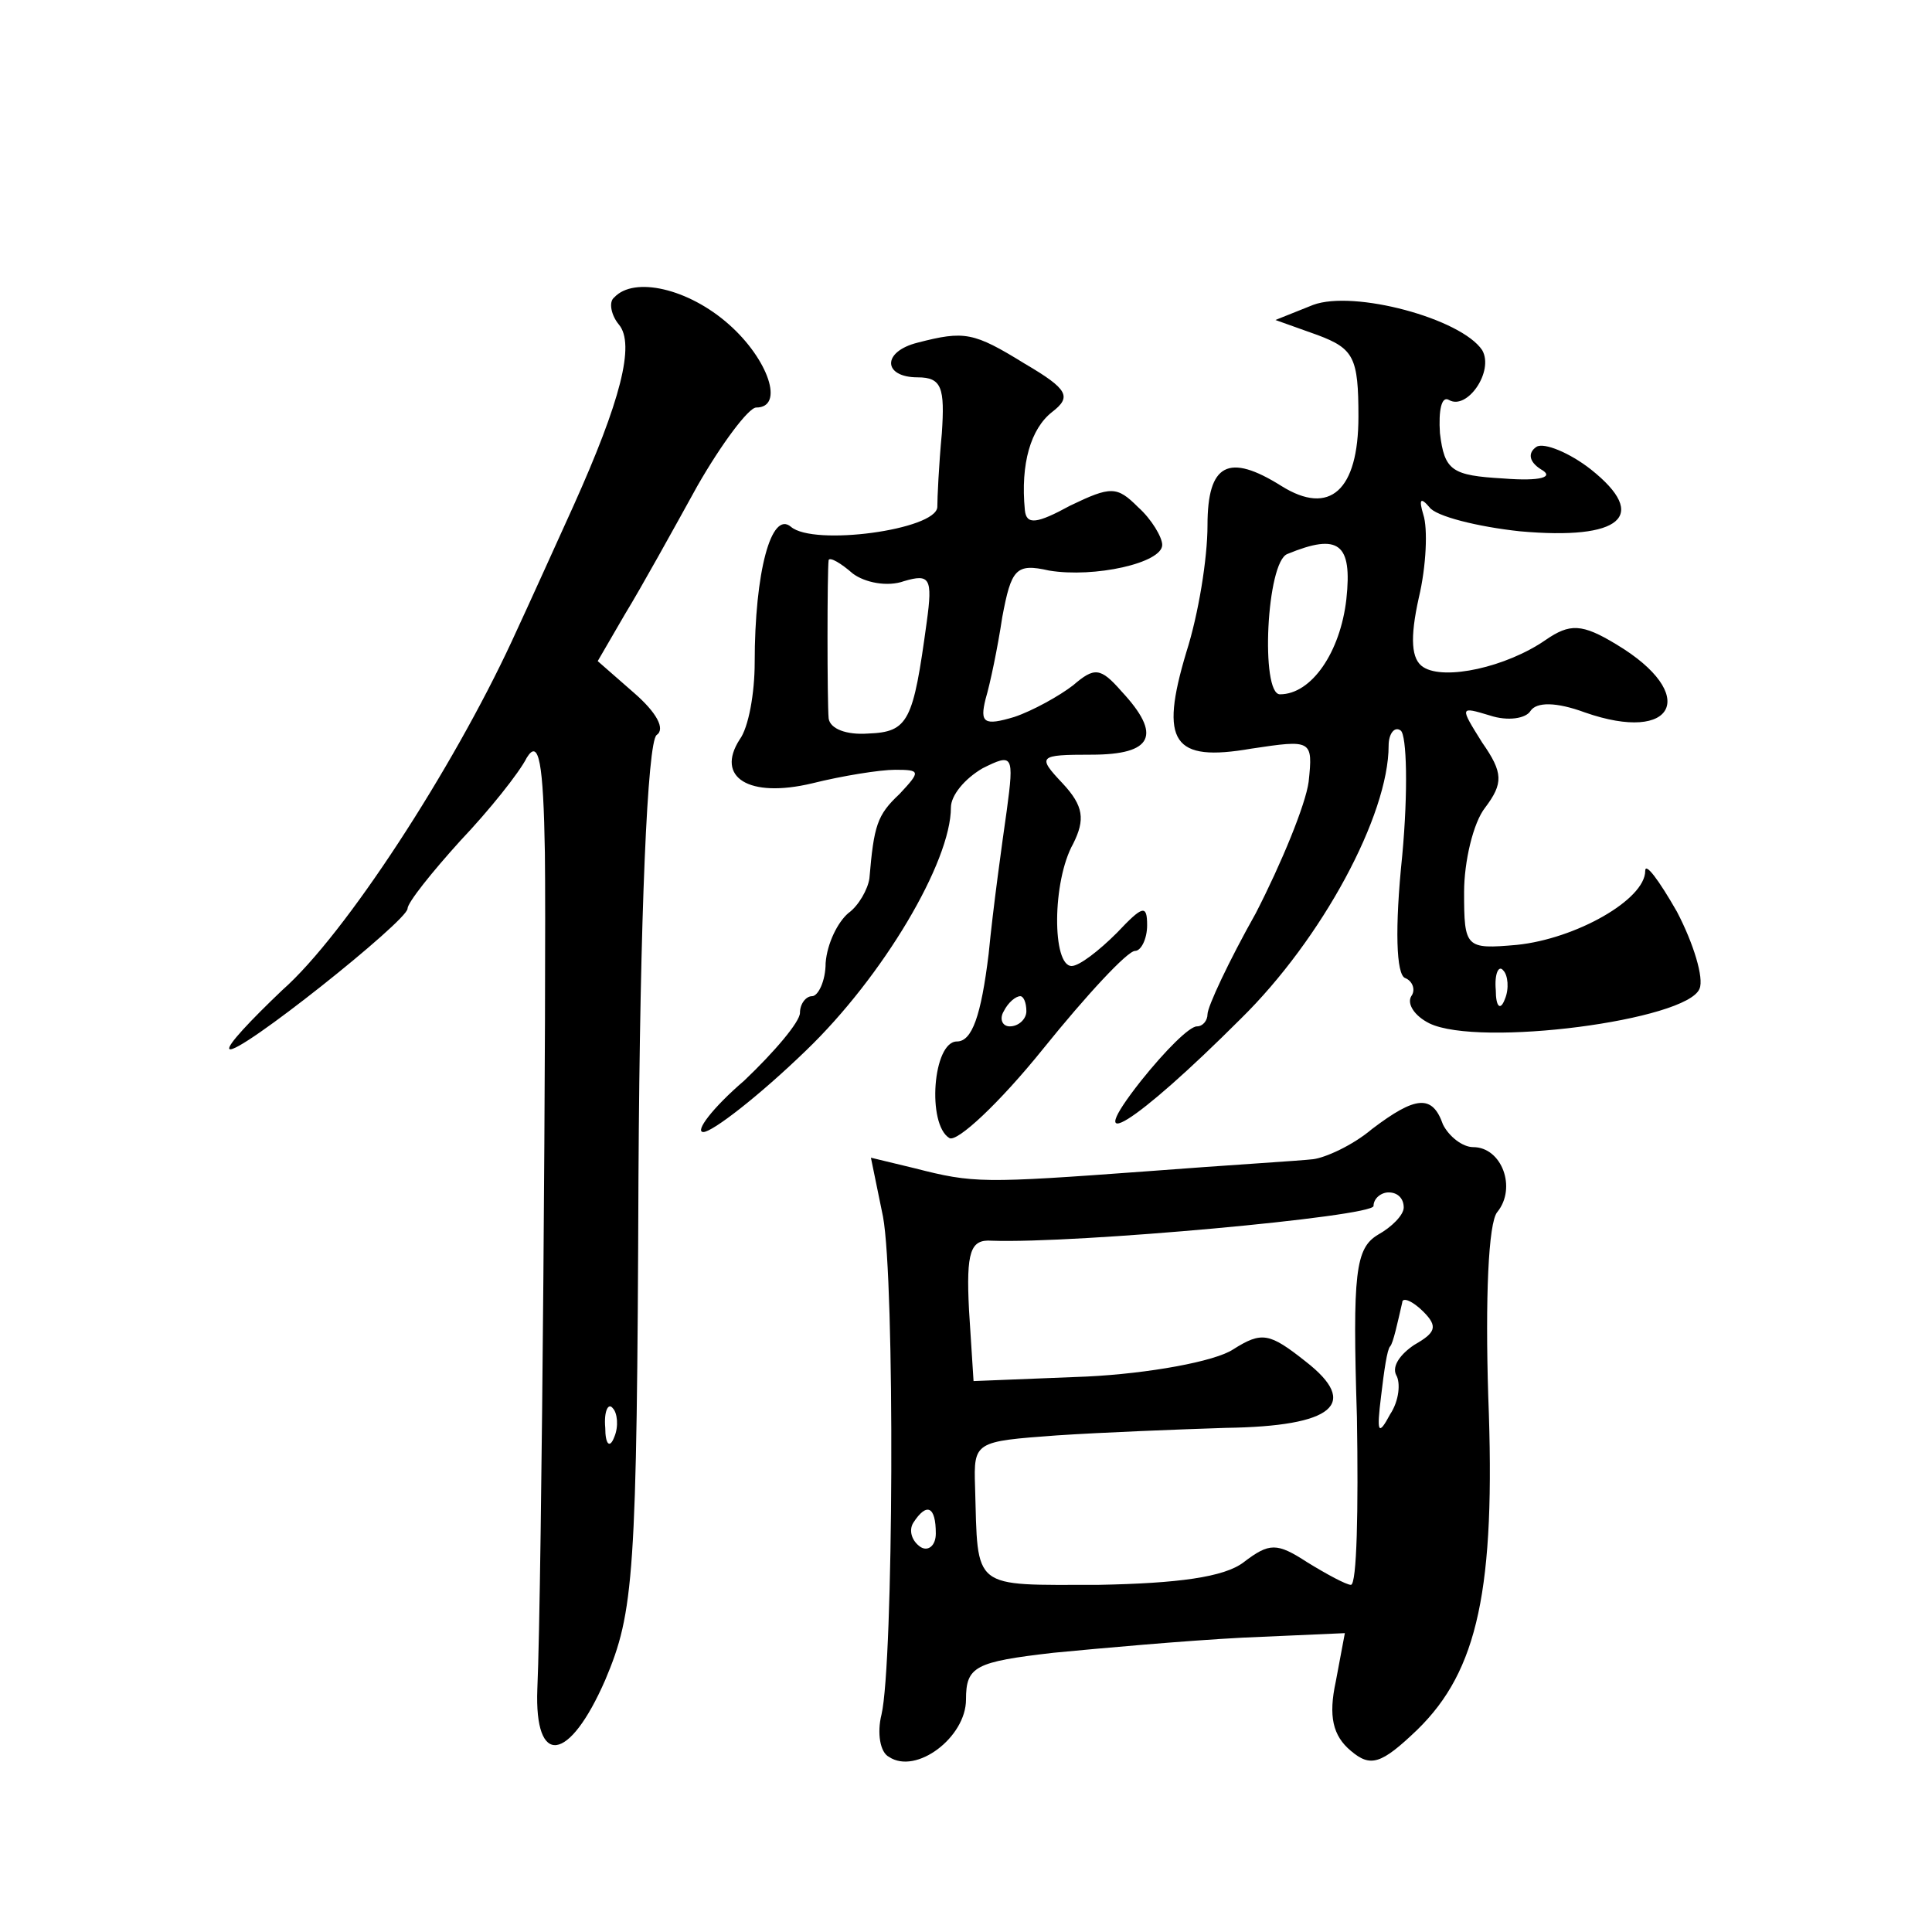
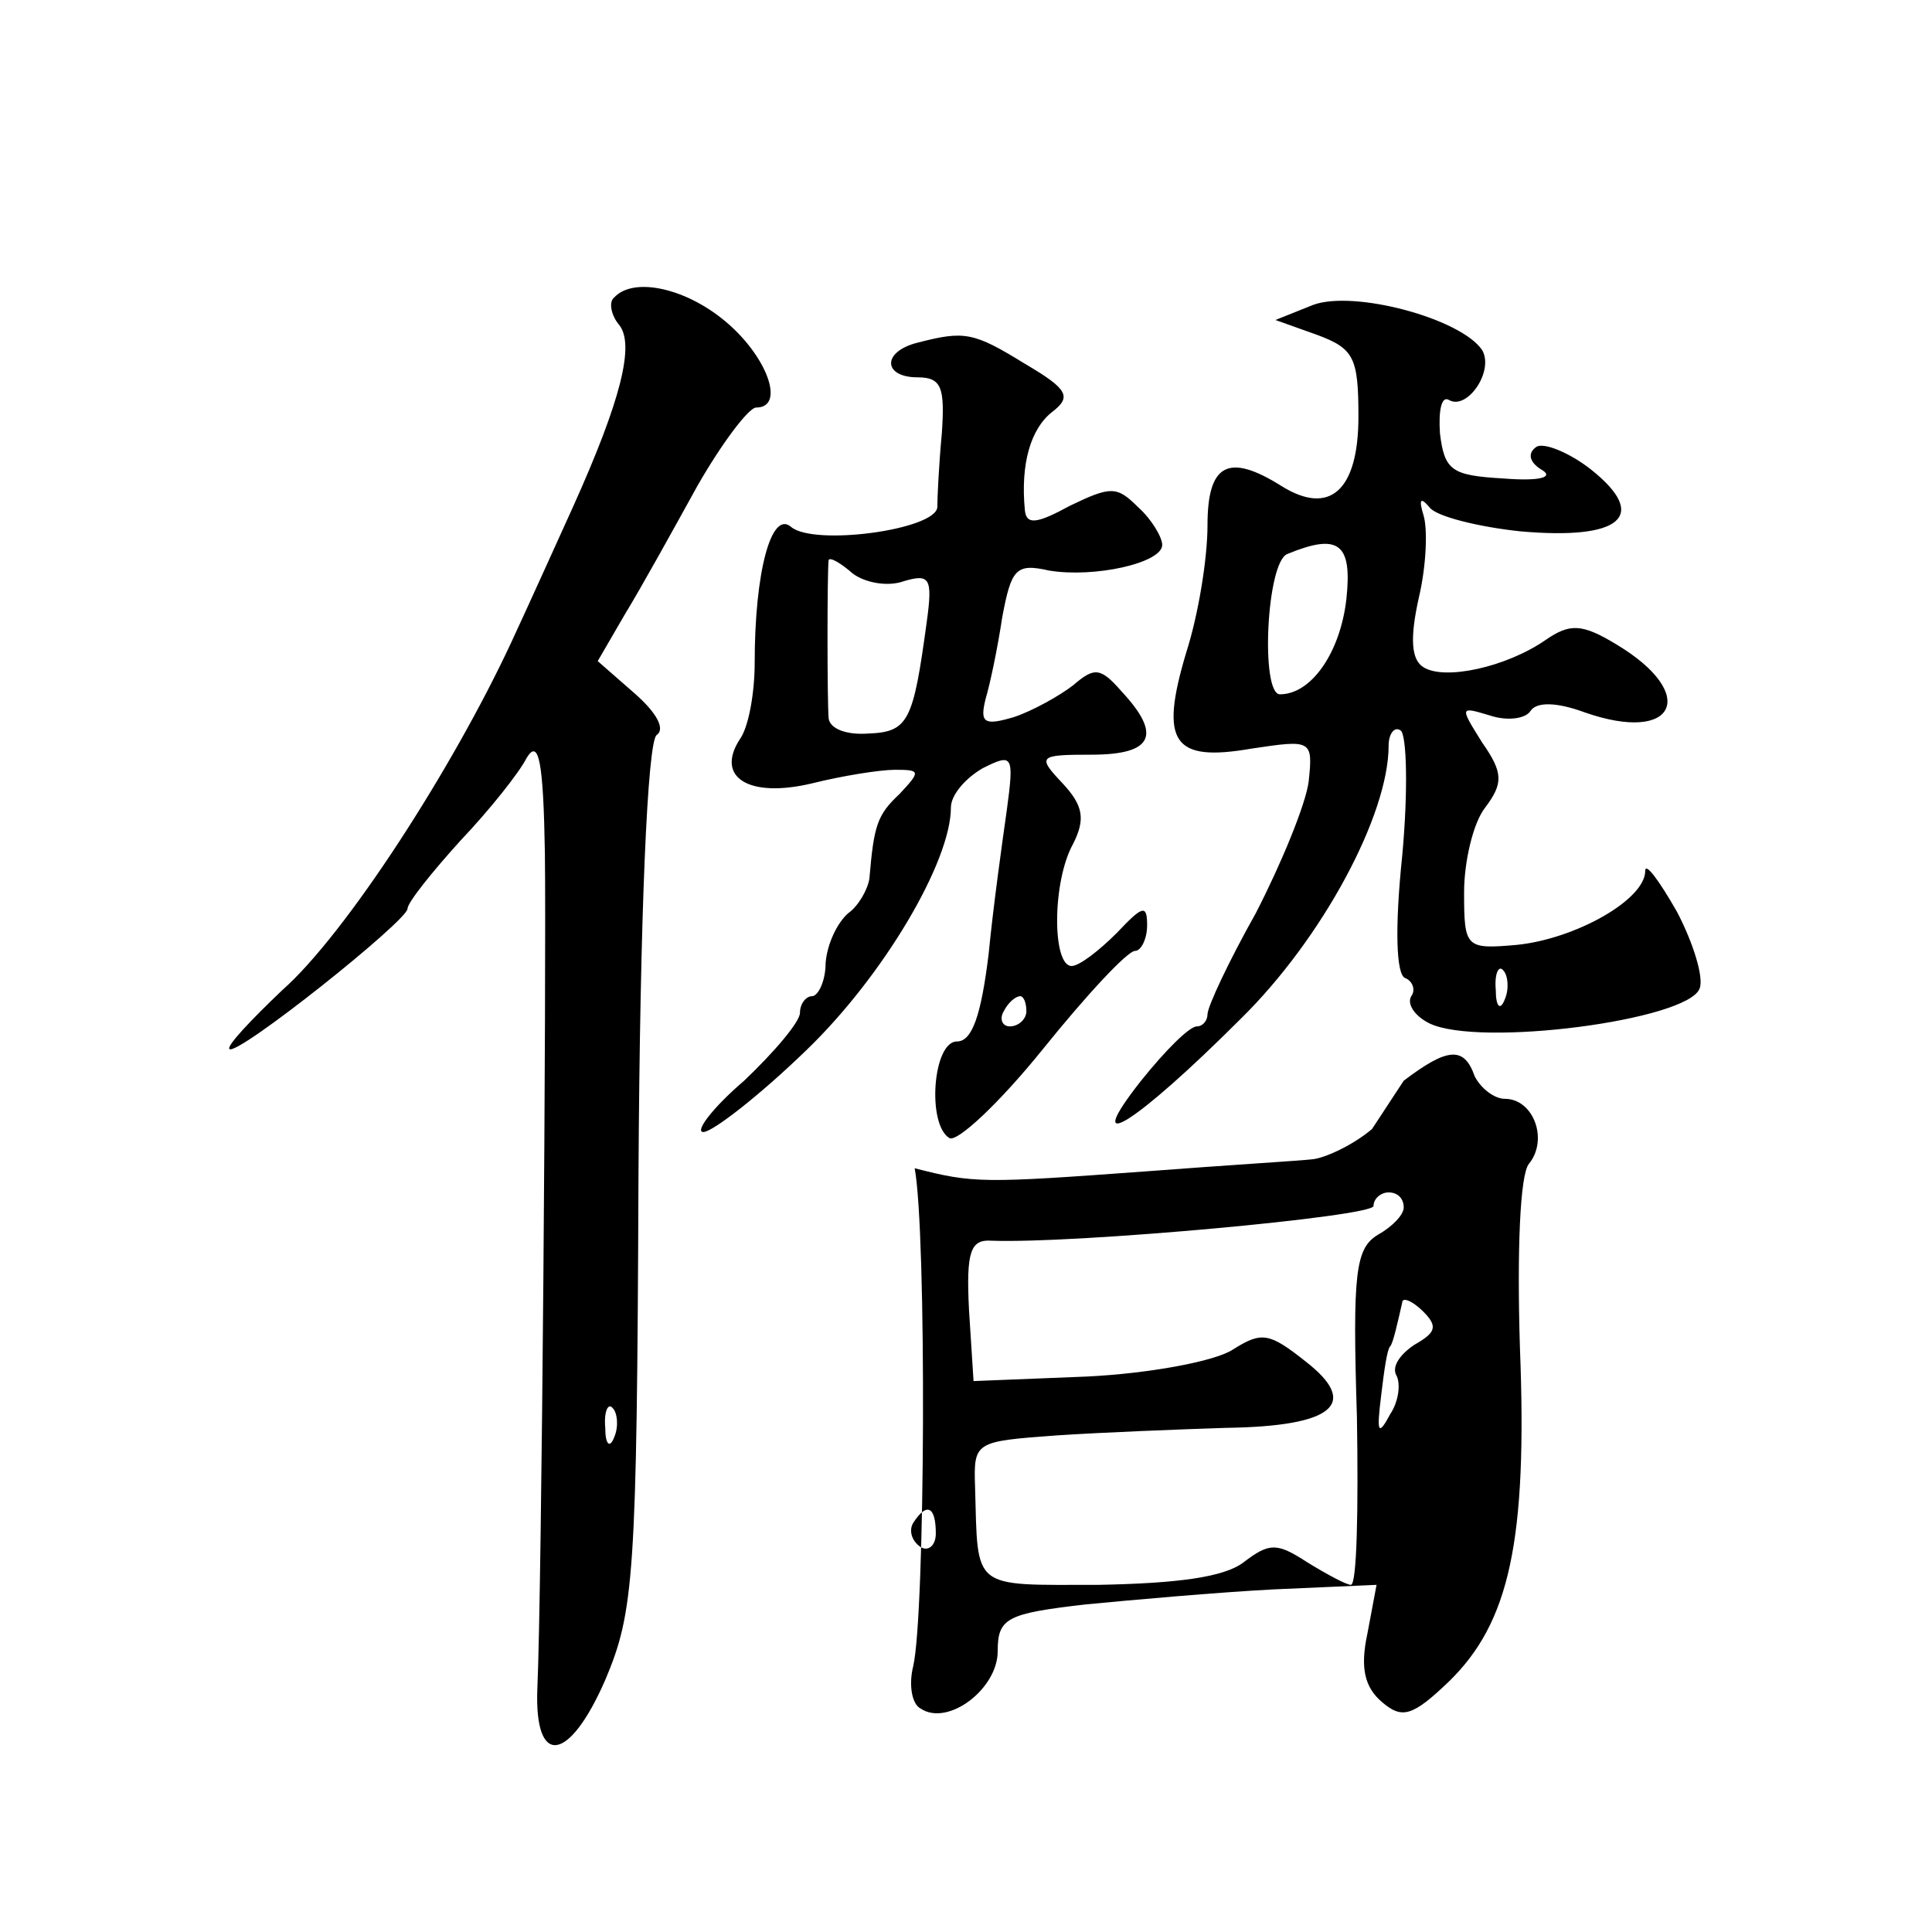
<svg xmlns="http://www.w3.org/2000/svg" version="1.0" width="128pt" height="128pt" viewBox="0 0 128 128" preserveAspectRatio="xMidYMid meet">
  <g transform="translate(0,128) scale(0.1,-0.1)" fill="#0" stroke="none">
-     <path d="M407 1083 c-4 -3 -2 -12 3 -18 11 -13 1 -51 -30 -120 -10 -22 -28 -62 -41 -90 -39 -84 -110 -194 -152 -231 -21 -20 -37 -37 -35 -39 5 -5 118 85 118 93 0 4 16 24 35 45 19 20 39 45 44 55 8 13 11 -3 12 -63 1 -79 -2 -488 -5 -554 -2 -52 21 -49 45 6 19 45 21 68 22 333 1 176 6 288 12 293 6 4 0 15 -15 28 l-24 21 18 31 c11 18 32 56 48 85 16 28 34 52 39 52 19 0 8 32 -18 55 -27 24 -63 32 -76 18z m0 -755 c-3 -8 -6 -5 -6 6 -1 11 2 17 5 13 3 -3 4 -12 1 -19z M870 1078 l-25 -10 28 -10 c24 -9 27 -15 27 -54 0 -49 -19 -66 -51 -46 -35 22 -49 15 -49 -26 0 -22 -6 -59 -14 -84 -18 -60 -9 -73 43 -64 40 6 41 6 38 -22 -2 -15 -18 -54 -35 -87 -18 -32 -32 -62 -32 -67 0 -4 -3 -8 -7 -8 -5 0 -21 -16 -37 -36 -41 -52 -4 -29 66 41 54 53 98 135 98 181 0 8 4 13 8 10 4 -3 5 -40 1 -83 -5 -48 -4 -79 2 -81 5 -2 7 -8 4 -12 -3 -5 2 -13 12 -18 33 -16 171 2 179 23 3 7 -4 30 -15 51 -12 21 -21 33 -21 27 0 -19 -46 -45 -85 -49 -34 -3 -35 -2 -35 35 0 20 6 46 14 56 12 16 12 23 -2 43 -15 24 -15 24 5 18 12 -4 24 -2 27 3 4 6 17 6 36 -1 60 -21 76 12 21 45 -23 14 -31 14 -47 3 -26 -18 -67 -27 -81 -18 -8 5 -9 19 -3 46 5 21 6 46 3 55 -3 10 -2 12 4 5 4 -6 32 -13 60 -16 67 -6 86 10 47 41 -14 11 -31 18 -36 15 -6 -4 -5 -10 3 -15 9 -5 0 -8 -25 -6 -34 2 -39 5 -42 30 -1 15 1 25 6 22 12 -7 30 19 22 33 -14 21 -85 40 -112 30z m22 -195 c-4 -35 -23 -63 -44 -63 -13 0 -9 88 5 93 34 14 43 7 39 -30z m105 -265 c-3 -8 -6 -5 -6 6 -1 11 2 17 5 13 3 -3 4 -12 1 -19z M608 1053 c-24 -6 -23 -23 0 -23 16 0 18 -7 16 -37 -2 -21 -3 -43 -3 -49 -1 -15 -82 -26 -97 -13 -13 11 -24 -30 -24 -90 0 -20 -4 -43 -10 -51 -16 -25 6 -39 48 -29 20 5 45 9 55 9 17 0 17 -1 3 -16 -15 -14 -17 -21 -20 -56 -1 -7 -7 -18 -14 -23 -7 -6 -14 -20 -15 -33 0 -12 -5 -22 -9 -22 -4 0 -8 -5 -8 -11 0 -6 -17 -26 -37 -45 -21 -18 -33 -34 -27 -34 6 0 37 24 68 54 51 49 96 125 96 161 0 8 9 19 21 26 20 10 21 9 16 -28 -3 -21 -9 -64 -12 -95 -5 -41 -11 -58 -21 -58 -16 0 -20 -55 -5 -64 5 -3 33 23 62 59 29 36 56 65 61 65 4 0 8 8 8 17 0 14 -3 13 -20 -5 -12 -12 -25 -22 -30 -22 -13 0 -13 56 1 81 8 16 7 25 -7 40 -17 18 -16 19 19 19 41 0 47 13 20 42 -14 16 -18 16 -32 4 -9 -7 -27 -17 -39 -21 -20 -6 -23 -4 -19 12 3 10 8 34 11 54 6 32 9 36 31 31 30 -5 75 5 75 17 0 5 -7 17 -16 25 -14 14 -18 14 -45 1 -22 -12 -29 -13 -30 -3 -3 31 4 54 18 65 13 10 11 15 -18 32 -34 21 -40 22 -71 14z m-9 -158 c17 5 19 2 15 -27 -9 -66 -12 -73 -39 -74 -14 -1 -25 3 -26 10 -1 11 -1 98 0 105 1 2 8 -2 16 -9 8 -6 23 -9 34 -5z m81 -285 c0 -5 -5 -10 -11 -10 -5 0 -7 5 -4 10 3 6 8 10 11 10 2 0 4 -4 4 -10z M909 532 c-13 -11 -31 -19 -39 -20 -8 -1 -58 -4 -110 -8 -109 -8 -115 -8 -154 2 l-29 7 8 -39 c8 -43 7 -296 -1 -330 -3 -12 -1 -25 5 -28 18 -12 51 13 51 38 0 22 6 25 58 31 31 3 87 8 125 10 l68 3 -6 -32 c-5 -23 -2 -36 10 -46 13 -11 20 -9 44 14 40 39 52 93 47 221 -2 64 0 115 6 122 13 16 3 43 -16 43 -7 0 -16 7 -20 15 -7 20 -18 19 -47 -3z m21 -52 c0 -5 -8 -13 -17 -18 -15 -9 -17 -25 -14 -121 1 -61 0 -111 -4 -111 -3 0 -16 7 -29 15 -20 13 -25 13 -42 0 -13 -10 -44 -14 -96 -15 -85 0 -80 -4 -82 65 -1 30 0 30 54 34 30 2 81 4 112 5 72 1 89 16 53 44 -24 19 -29 20 -48 8 -12 -8 -56 -16 -97 -18 l-75 -3 -3 47 c-2 39 1 47 15 46 56 -2 253 16 253 23 0 5 5 9 10 9 6 0 10 -4 10 -10z m7 -91 c-9 -6 -15 -14 -12 -20 3 -5 2 -17 -4 -26 -8 -15 -9 -12 -6 12 2 17 4 31 6 33 2 2 5 16 8 29 0 4 7 1 14 -6 10 -10 8 -14 -6 -22z m-317 -125 c0 -8 -5 -12 -10 -9 -6 4 -8 11 -5 16 9 14 15 11 15 -7z" />
+     <path d="M407 1083 c-4 -3 -2 -12 3 -18 11 -13 1 -51 -30 -120 -10 -22 -28 -62 -41 -90 -39 -84 -110 -194 -152 -231 -21 -20 -37 -37 -35 -39 5 -5 118 85 118 93 0 4 16 24 35 45 19 20 39 45 44 55 8 13 11 -3 12 -63 1 -79 -2 -488 -5 -554 -2 -52 21 -49 45 6 19 45 21 68 22 333 1 176 6 288 12 293 6 4 0 15 -15 28 l-24 21 18 31 c11 18 32 56 48 85 16 28 34 52 39 52 19 0 8 32 -18 55 -27 24 -63 32 -76 18z m0 -755 c-3 -8 -6 -5 -6 6 -1 11 2 17 5 13 3 -3 4 -12 1 -19z M870 1078 l-25 -10 28 -10 c24 -9 27 -15 27 -54 0 -49 -19 -66 -51 -46 -35 22 -49 15 -49 -26 0 -22 -6 -59 -14 -84 -18 -60 -9 -73 43 -64 40 6 41 6 38 -22 -2 -15 -18 -54 -35 -87 -18 -32 -32 -62 -32 -67 0 -4 -3 -8 -7 -8 -5 0 -21 -16 -37 -36 -41 -52 -4 -29 66 41 54 53 98 135 98 181 0 8 4 13 8 10 4 -3 5 -40 1 -83 -5 -48 -4 -79 2 -81 5 -2 7 -8 4 -12 -3 -5 2 -13 12 -18 33 -16 171 2 179 23 3 7 -4 30 -15 51 -12 21 -21 33 -21 27 0 -19 -46 -45 -85 -49 -34 -3 -35 -2 -35 35 0 20 6 46 14 56 12 16 12 23 -2 43 -15 24 -15 24 5 18 12 -4 24 -2 27 3 4 6 17 6 36 -1 60 -21 76 12 21 45 -23 14 -31 14 -47 3 -26 -18 -67 -27 -81 -18 -8 5 -9 19 -3 46 5 21 6 46 3 55 -3 10 -2 12 4 5 4 -6 32 -13 60 -16 67 -6 86 10 47 41 -14 11 -31 18 -36 15 -6 -4 -5 -10 3 -15 9 -5 0 -8 -25 -6 -34 2 -39 5 -42 30 -1 15 1 25 6 22 12 -7 30 19 22 33 -14 21 -85 40 -112 30z m22 -195 c-4 -35 -23 -63 -44 -63 -13 0 -9 88 5 93 34 14 43 7 39 -30z m105 -265 c-3 -8 -6 -5 -6 6 -1 11 2 17 5 13 3 -3 4 -12 1 -19z M608 1053 c-24 -6 -23 -23 0 -23 16 0 18 -7 16 -37 -2 -21 -3 -43 -3 -49 -1 -15 -82 -26 -97 -13 -13 11 -24 -30 -24 -90 0 -20 -4 -43 -10 -51 -16 -25 6 -39 48 -29 20 5 45 9 55 9 17 0 17 -1 3 -16 -15 -14 -17 -21 -20 -56 -1 -7 -7 -18 -14 -23 -7 -6 -14 -20 -15 -33 0 -12 -5 -22 -9 -22 -4 0 -8 -5 -8 -11 0 -6 -17 -26 -37 -45 -21 -18 -33 -34 -27 -34 6 0 37 24 68 54 51 49 96 125 96 161 0 8 9 19 21 26 20 10 21 9 16 -28 -3 -21 -9 -64 -12 -95 -5 -41 -11 -58 -21 -58 -16 0 -20 -55 -5 -64 5 -3 33 23 62 59 29 36 56 65 61 65 4 0 8 8 8 17 0 14 -3 13 -20 -5 -12 -12 -25 -22 -30 -22 -13 0 -13 56 1 81 8 16 7 25 -7 40 -17 18 -16 19 19 19 41 0 47 13 20 42 -14 16 -18 16 -32 4 -9 -7 -27 -17 -39 -21 -20 -6 -23 -4 -19 12 3 10 8 34 11 54 6 32 9 36 31 31 30 -5 75 5 75 17 0 5 -7 17 -16 25 -14 14 -18 14 -45 1 -22 -12 -29 -13 -30 -3 -3 31 4 54 18 65 13 10 11 15 -18 32 -34 21 -40 22 -71 14z m-9 -158 c17 5 19 2 15 -27 -9 -66 -12 -73 -39 -74 -14 -1 -25 3 -26 10 -1 11 -1 98 0 105 1 2 8 -2 16 -9 8 -6 23 -9 34 -5z m81 -285 c0 -5 -5 -10 -11 -10 -5 0 -7 5 -4 10 3 6 8 10 11 10 2 0 4 -4 4 -10z M909 532 c-13 -11 -31 -19 -39 -20 -8 -1 -58 -4 -110 -8 -109 -8 -115 -8 -154 2 c8 -43 7 -296 -1 -330 -3 -12 -1 -25 5 -28 18 -12 51 13 51 38 0 22 6 25 58 31 31 3 87 8 125 10 l68 3 -6 -32 c-5 -23 -2 -36 10 -46 13 -11 20 -9 44 14 40 39 52 93 47 221 -2 64 0 115 6 122 13 16 3 43 -16 43 -7 0 -16 7 -20 15 -7 20 -18 19 -47 -3z m21 -52 c0 -5 -8 -13 -17 -18 -15 -9 -17 -25 -14 -121 1 -61 0 -111 -4 -111 -3 0 -16 7 -29 15 -20 13 -25 13 -42 0 -13 -10 -44 -14 -96 -15 -85 0 -80 -4 -82 65 -1 30 0 30 54 34 30 2 81 4 112 5 72 1 89 16 53 44 -24 19 -29 20 -48 8 -12 -8 -56 -16 -97 -18 l-75 -3 -3 47 c-2 39 1 47 15 46 56 -2 253 16 253 23 0 5 5 9 10 9 6 0 10 -4 10 -10z m7 -91 c-9 -6 -15 -14 -12 -20 3 -5 2 -17 -4 -26 -8 -15 -9 -12 -6 12 2 17 4 31 6 33 2 2 5 16 8 29 0 4 7 1 14 -6 10 -10 8 -14 -6 -22z m-317 -125 c0 -8 -5 -12 -10 -9 -6 4 -8 11 -5 16 9 14 15 11 15 -7z" />
  </g>
</svg>